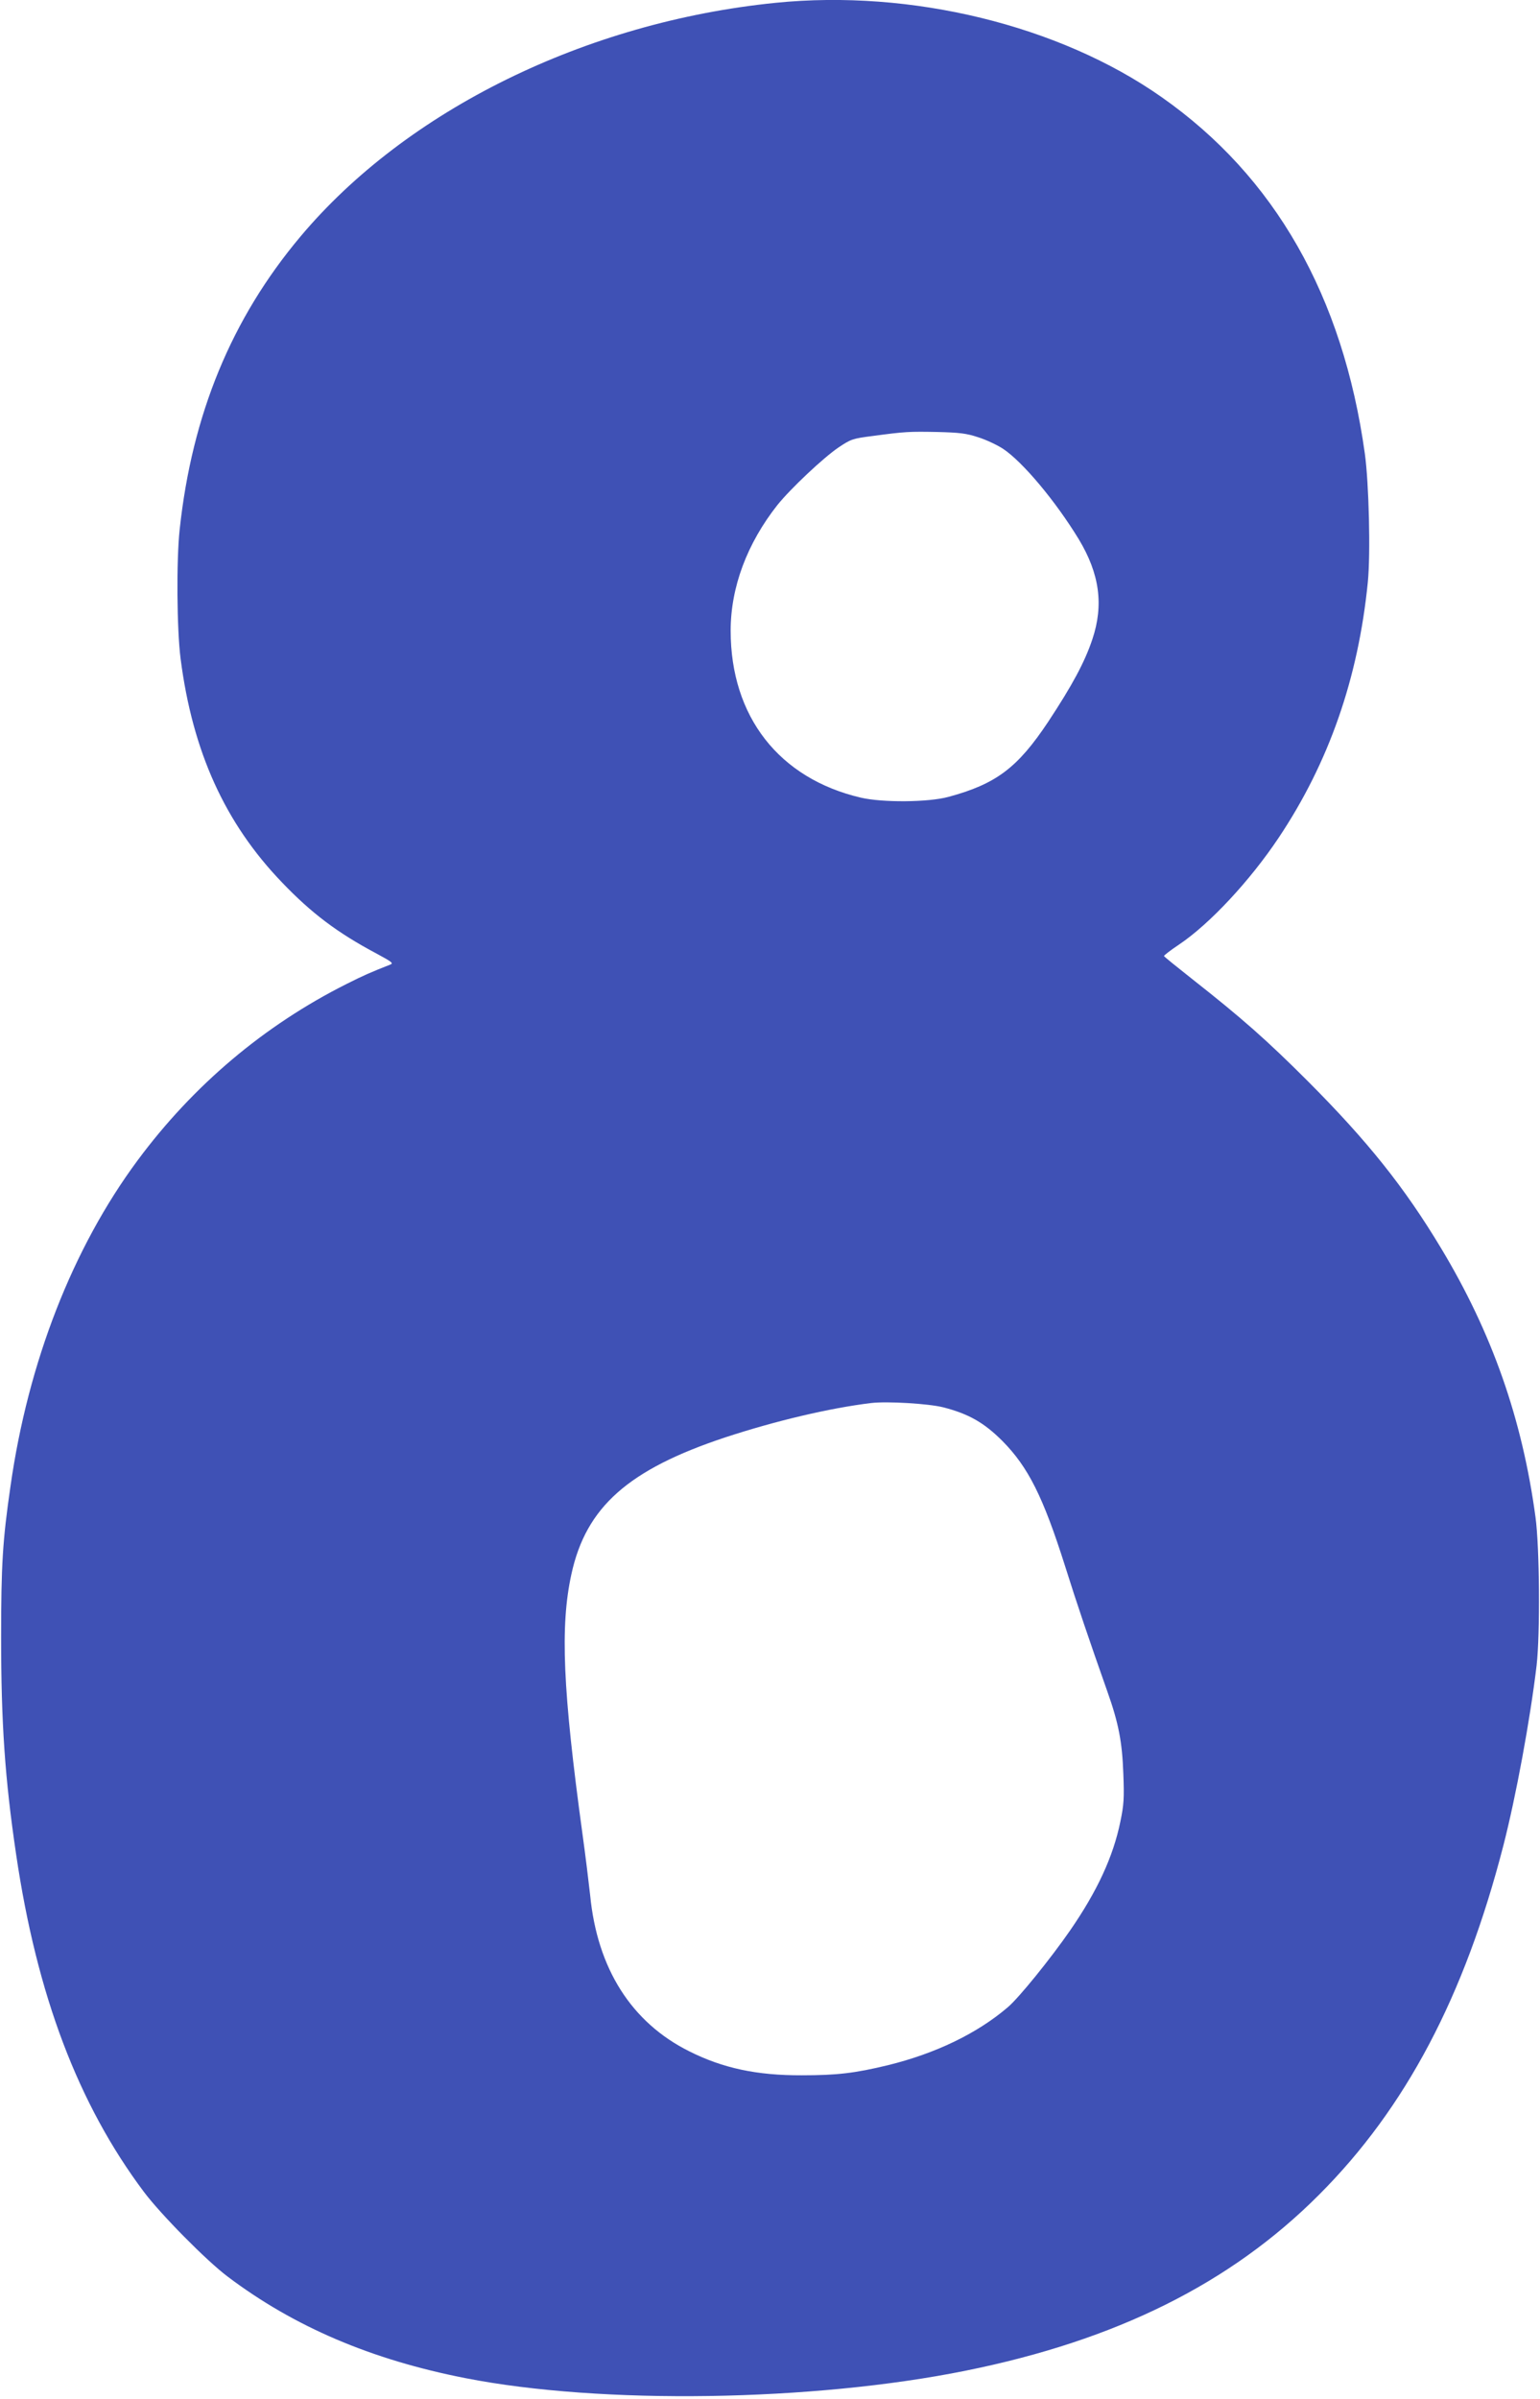
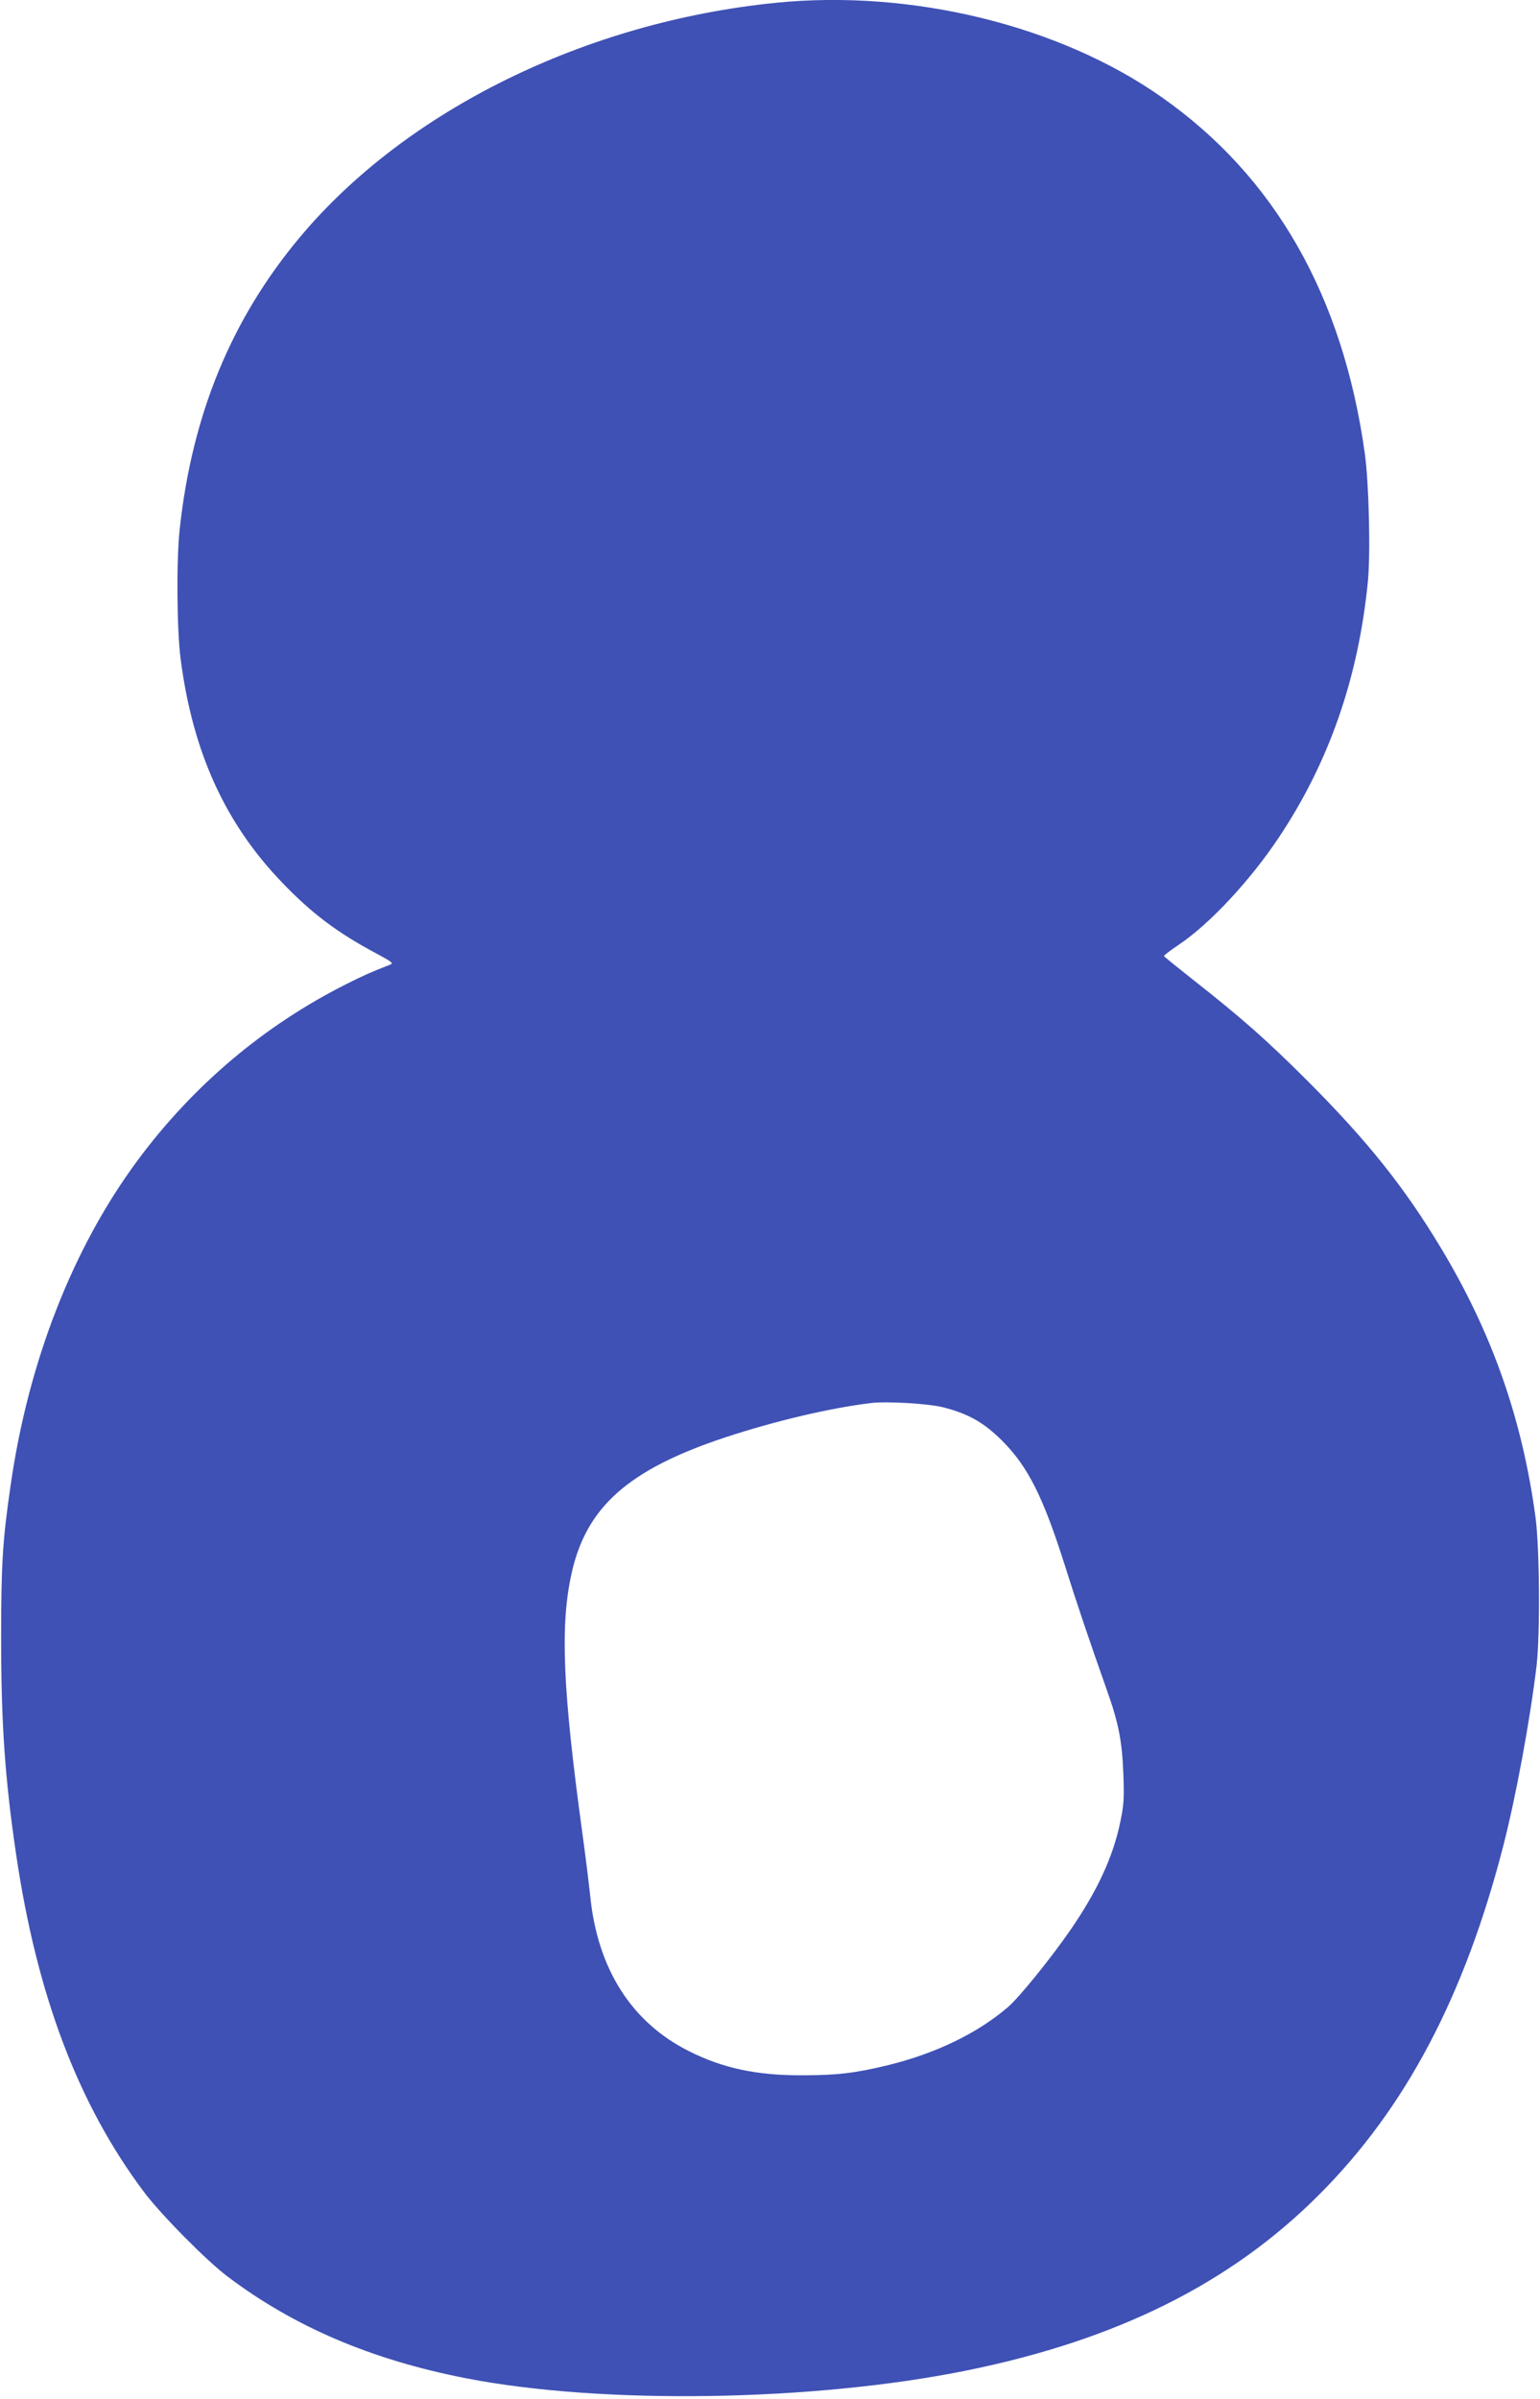
<svg xmlns="http://www.w3.org/2000/svg" version="1.0" width="822pt" height="1280pt" viewBox="0 0 822 1280" preserveAspectRatio="xMidYMid meet">
  <g transform="translate(0,1280) scale(0.1,-0.1)" fill="#3f51b5" stroke="none">
-     <path d="M4140 12785 c-1013 -102 -1970 -572 -2537 -1248 -367 -437 -578 -948 -644 -1562 -18 -166 -15 -535 5 -690 64 -496 237 -877 541 -1193 158 -165 296 -269 505 -380 87 -47 92 -52 70 -60 -97 -38 -141 -57 -230 -102 -440 -221 -819 -541 -1116 -942 -346 -467 -584 -1076 -678 -1738 -42 -288 -50 -421 -50 -805 0 -457 20 -754 80 -1159 111 -753 332 -1334 682 -1801 90 -120 335 -368 447 -452 355 -268 768 -444 1270 -542 723 -142 1854 -125 2670 40 803 162 1413 465 1885 938 463 463 777 1059 984 1862 68 264 144 677 178 964 19 167 16 628 -6 790 -71 525 -232 983 -504 1435 -196 326 -392 571 -711 891 -221 221 -353 337 -616 544 -82 65 -151 120 -152 124 -1 3 35 31 80 61 164 110 379 341 532 570 268 401 425 851 476 1364 15 151 6 528 -16 686 -117 840 -480 1478 -1085 1902 -545 383 -1336 576 -2060 503z m1081 -2318 c42 -13 101 -41 132 -61 106 -70 282 -281 405 -483 111 -184 134 -350 73 -533 -41 -123 -108 -247 -236 -441 -163 -245 -277 -332 -533 -401 -107 -29 -351 -31 -467 -4 -437 102 -695 433 -695 891 0 232 88 466 250 671 70 87 244 251 325 306 67 45 75 48 185 62 171 23 193 24 345 21 115 -3 153 -7 216 -28z m-186 -5176 c136 -35 218 -82 316 -180 137 -139 216 -295 334 -667 61 -195 132 -404 226 -670 60 -169 79 -269 85 -439 5 -129 3 -164 -16 -255 -38 -186 -123 -370 -268 -580 -103 -149 -275 -362 -334 -411 -164 -140 -386 -246 -638 -308 -178 -43 -273 -54 -460 -54 -240 -1 -422 38 -601 128 -309 154 -491 442 -529 833 -7 64 -25 212 -41 327 -105 767 -120 1108 -59 1386 78 358 303 558 822 730 265 87 555 156 778 183 85 10 306 -3 385 -23z" />
+     <path d="M4140 12785 c-1013 -102 -1970 -572 -2537 -1248 -367 -437 -578 -948 -644 -1562 -18 -166 -15 -535 5 -690 64 -496 237 -877 541 -1193 158 -165 296 -269 505 -380 87 -47 92 -52 70 -60 -97 -38 -141 -57 -230 -102 -440 -221 -819 -541 -1116 -942 -346 -467 -584 -1076 -678 -1738 -42 -288 -50 -421 -50 -805 0 -457 20 -754 80 -1159 111 -753 332 -1334 682 -1801 90 -120 335 -368 447 -452 355 -268 768 -444 1270 -542 723 -142 1854 -125 2670 40 803 162 1413 465 1885 938 463 463 777 1059 984 1862 68 264 144 677 178 964 19 167 16 628 -6 790 -71 525 -232 983 -504 1435 -196 326 -392 571 -711 891 -221 221 -353 337 -616 544 -82 65 -151 120 -152 124 -1 3 35 31 80 61 164 110 379 341 532 570 268 401 425 851 476 1364 15 151 6 528 -16 686 -117 840 -480 1478 -1085 1902 -545 383 -1336 576 -2060 503z m1081 -2318 z m-186 -5176 c136 -35 218 -82 316 -180 137 -139 216 -295 334 -667 61 -195 132 -404 226 -670 60 -169 79 -269 85 -439 5 -129 3 -164 -16 -255 -38 -186 -123 -370 -268 -580 -103 -149 -275 -362 -334 -411 -164 -140 -386 -246 -638 -308 -178 -43 -273 -54 -460 -54 -240 -1 -422 38 -601 128 -309 154 -491 442 -529 833 -7 64 -25 212 -41 327 -105 767 -120 1108 -59 1386 78 358 303 558 822 730 265 87 555 156 778 183 85 10 306 -3 385 -23z" />
  </g>
</svg>